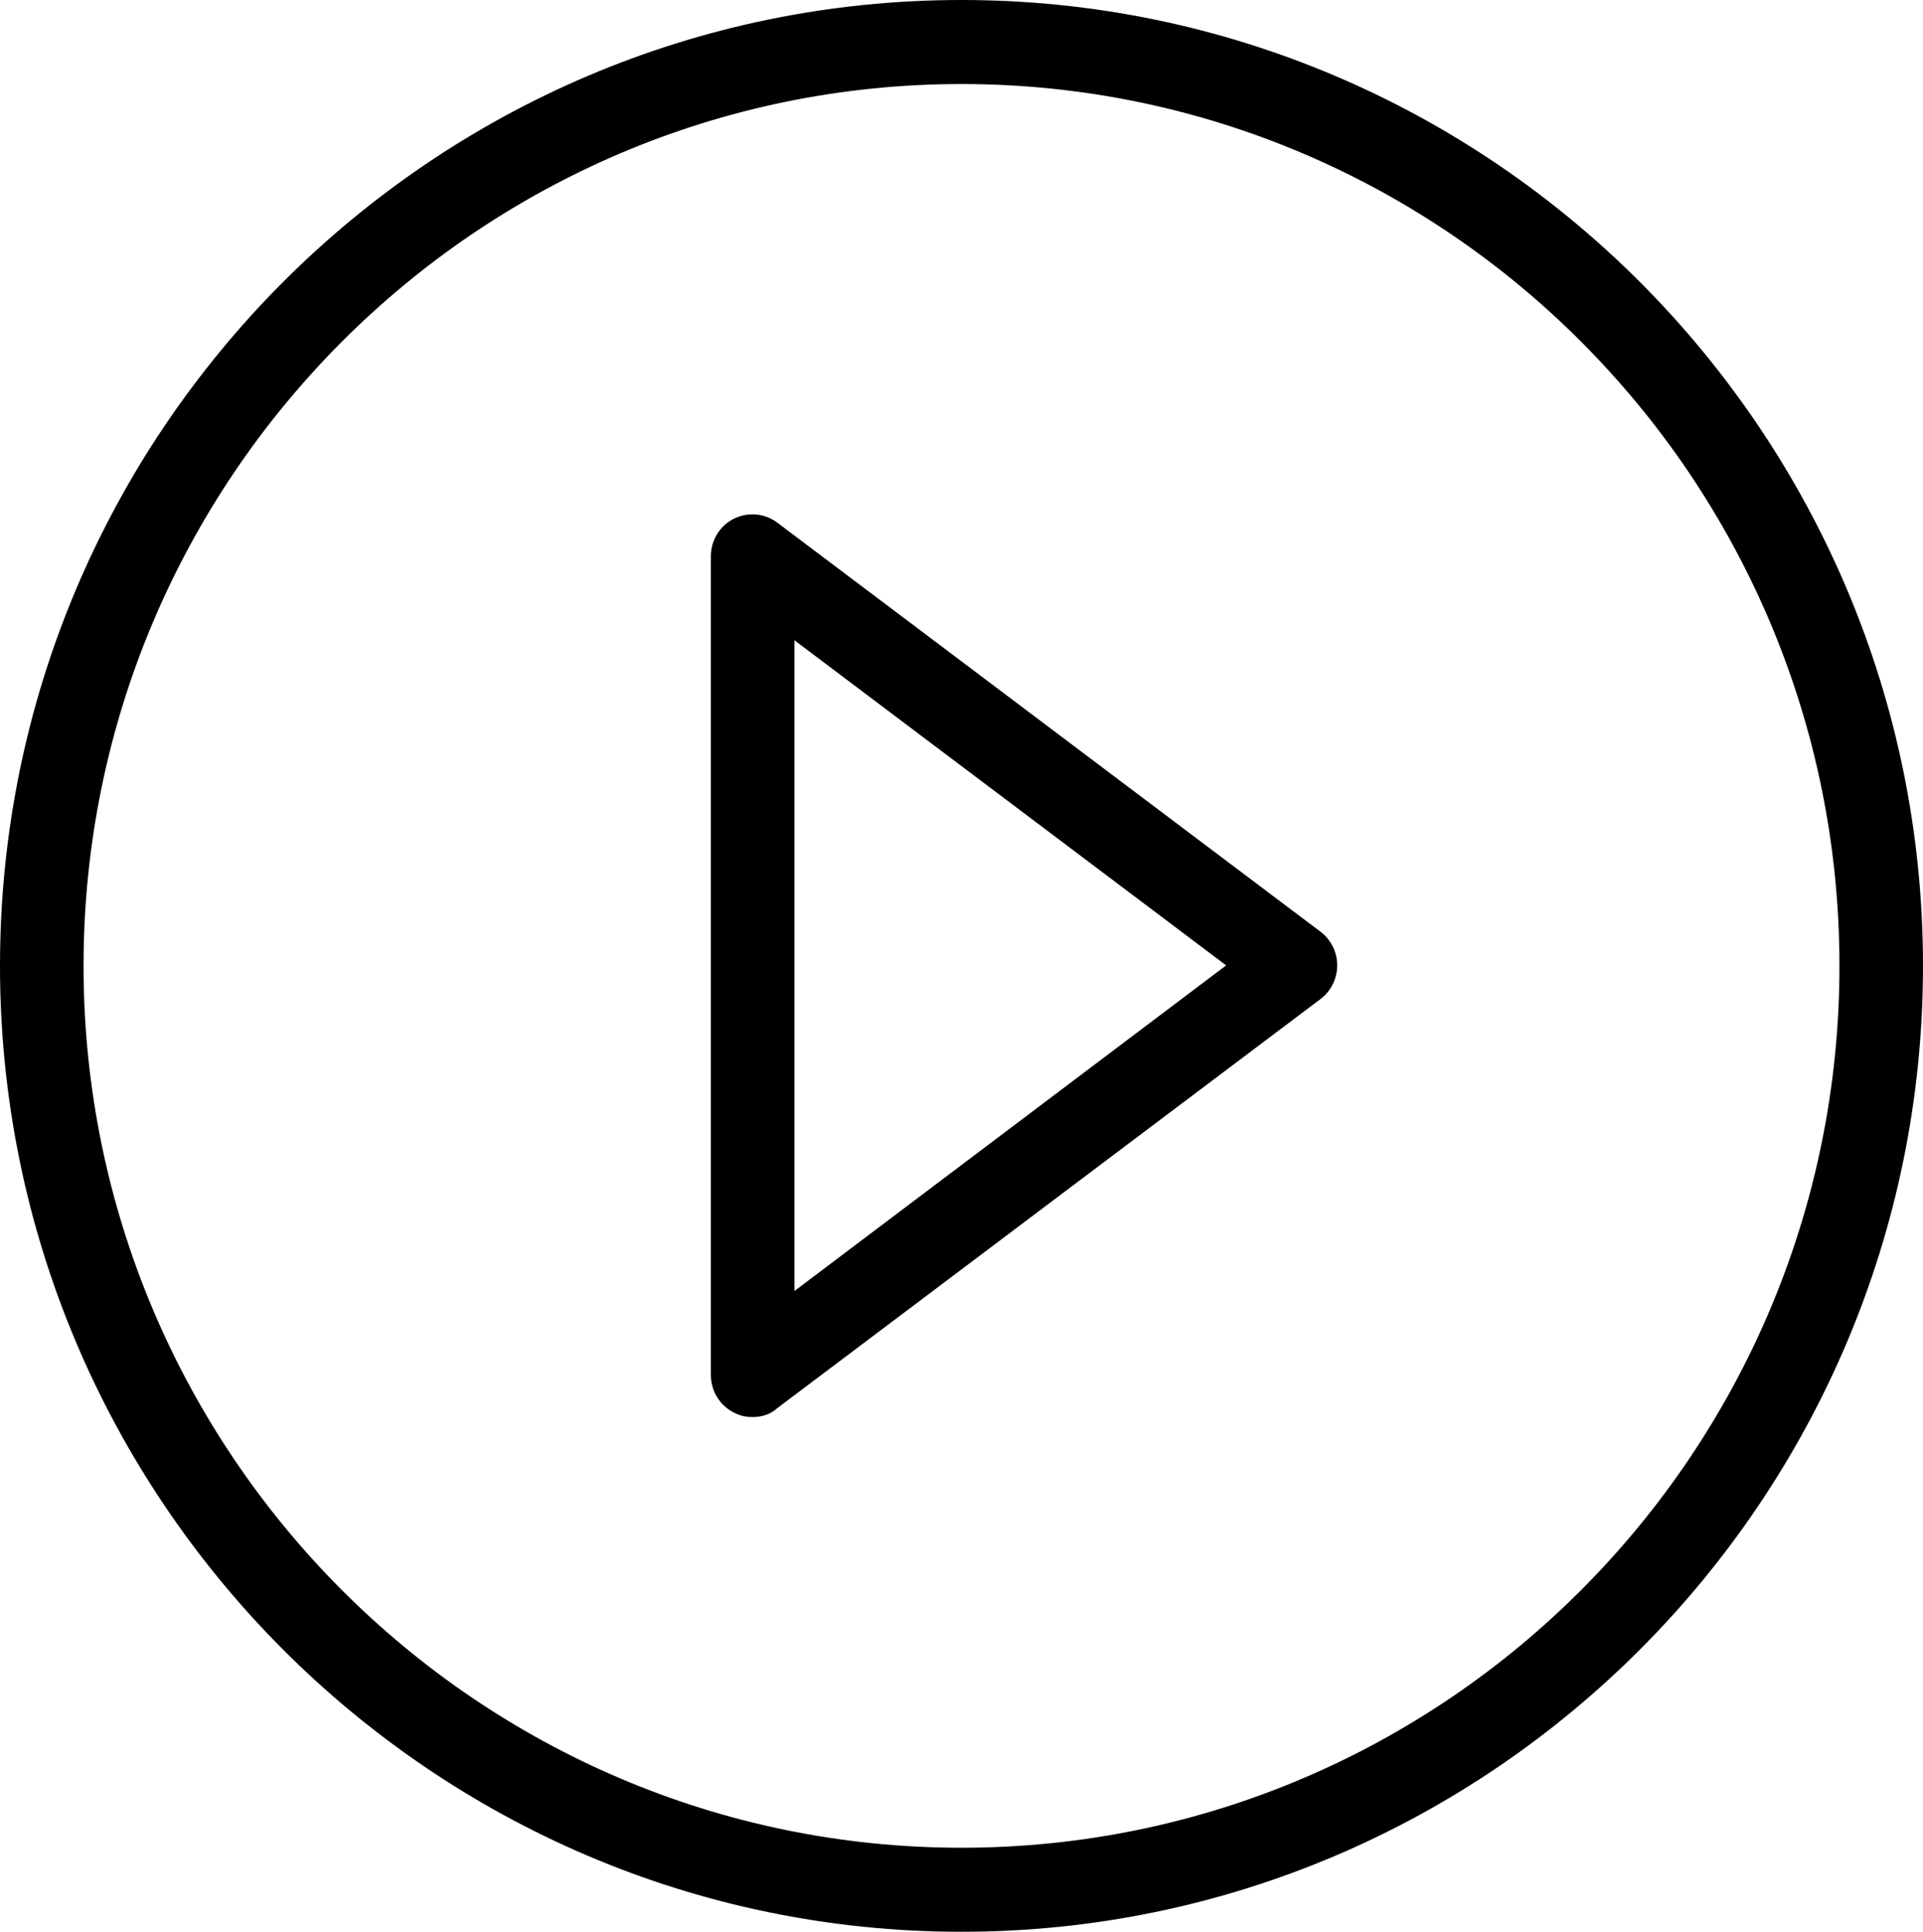
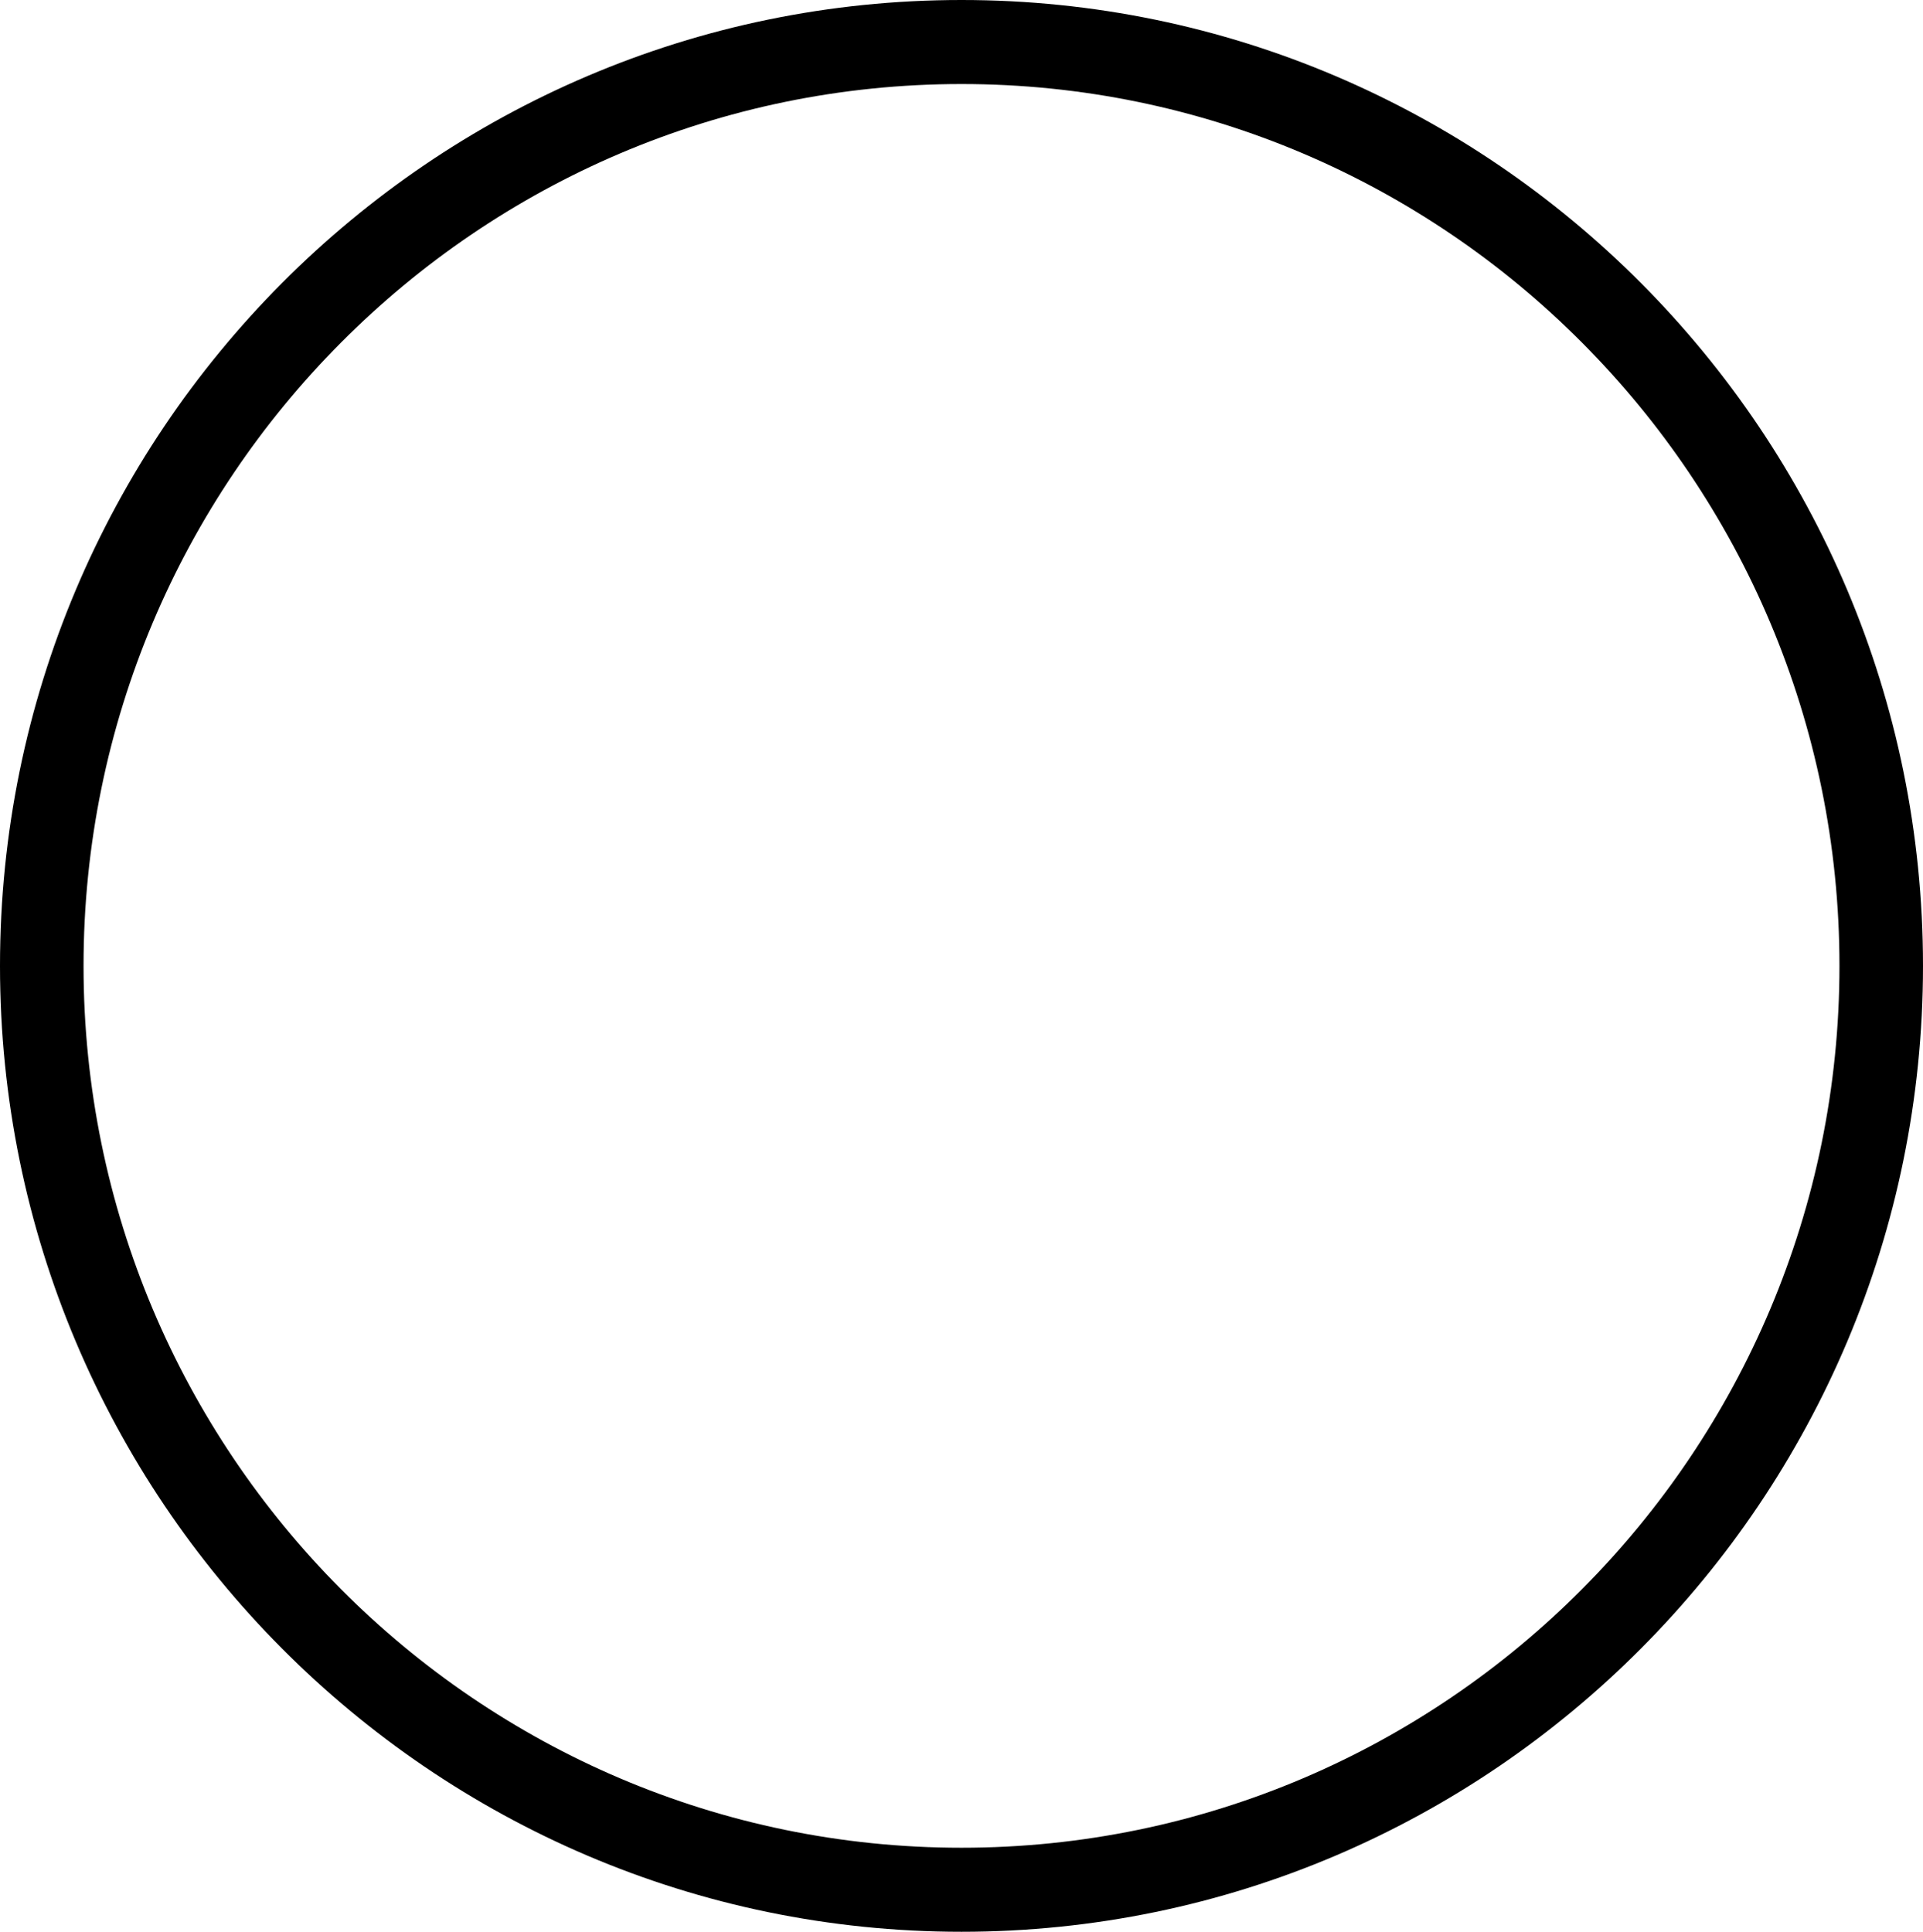
<svg xmlns="http://www.w3.org/2000/svg" version="1.1" id="Layer_1" x="0px" y="0px" viewBox="0 0 384.4 386.2" style="enable-background:new 0 0 384.4 386.2;" xml:space="preserve">
  <style type="text/css">
	.st0{fill-rule:evenodd;clip-rule:evenodd;}
</style>
  <path class="st0" d="M192.2,386.2C86.2,386.2,0,299.5,0,193.1C0,86.6,86.2,0,192.2,0c106,0,192.2,86.6,192.2,193.1  C384.4,299.5,298.2,386.2,192.2,386.2z M192.2,16.8c-96.8,0-175.5,79.1-175.5,176.3c0,97.2,78.7,176.3,175.5,176.3  c96.8,0,175.5-79.1,175.5-176.3C367.7,95.9,289,16.8,192.2,16.8z" />
-   <path class="st0" d="M150.4,283.3c-1.3,0-2.6-0.3-3.7-0.9c-2.8-1.4-4.6-4.3-4.6-7.5V111.2c0-3.2,1.8-6.1,4.6-7.5  c2.8-1.4,6.2-1.1,8.7,0.8l108.6,81.8c2.1,1.6,3.3,4.1,3.3,6.7c0,2.6-1.2,5.1-3.3,6.7l-108.6,81.8C154,282.8,152.2,283.3,150.4,283.3  z M158.8,128v130.1l86.3-65.1L158.8,128z" />
</svg>